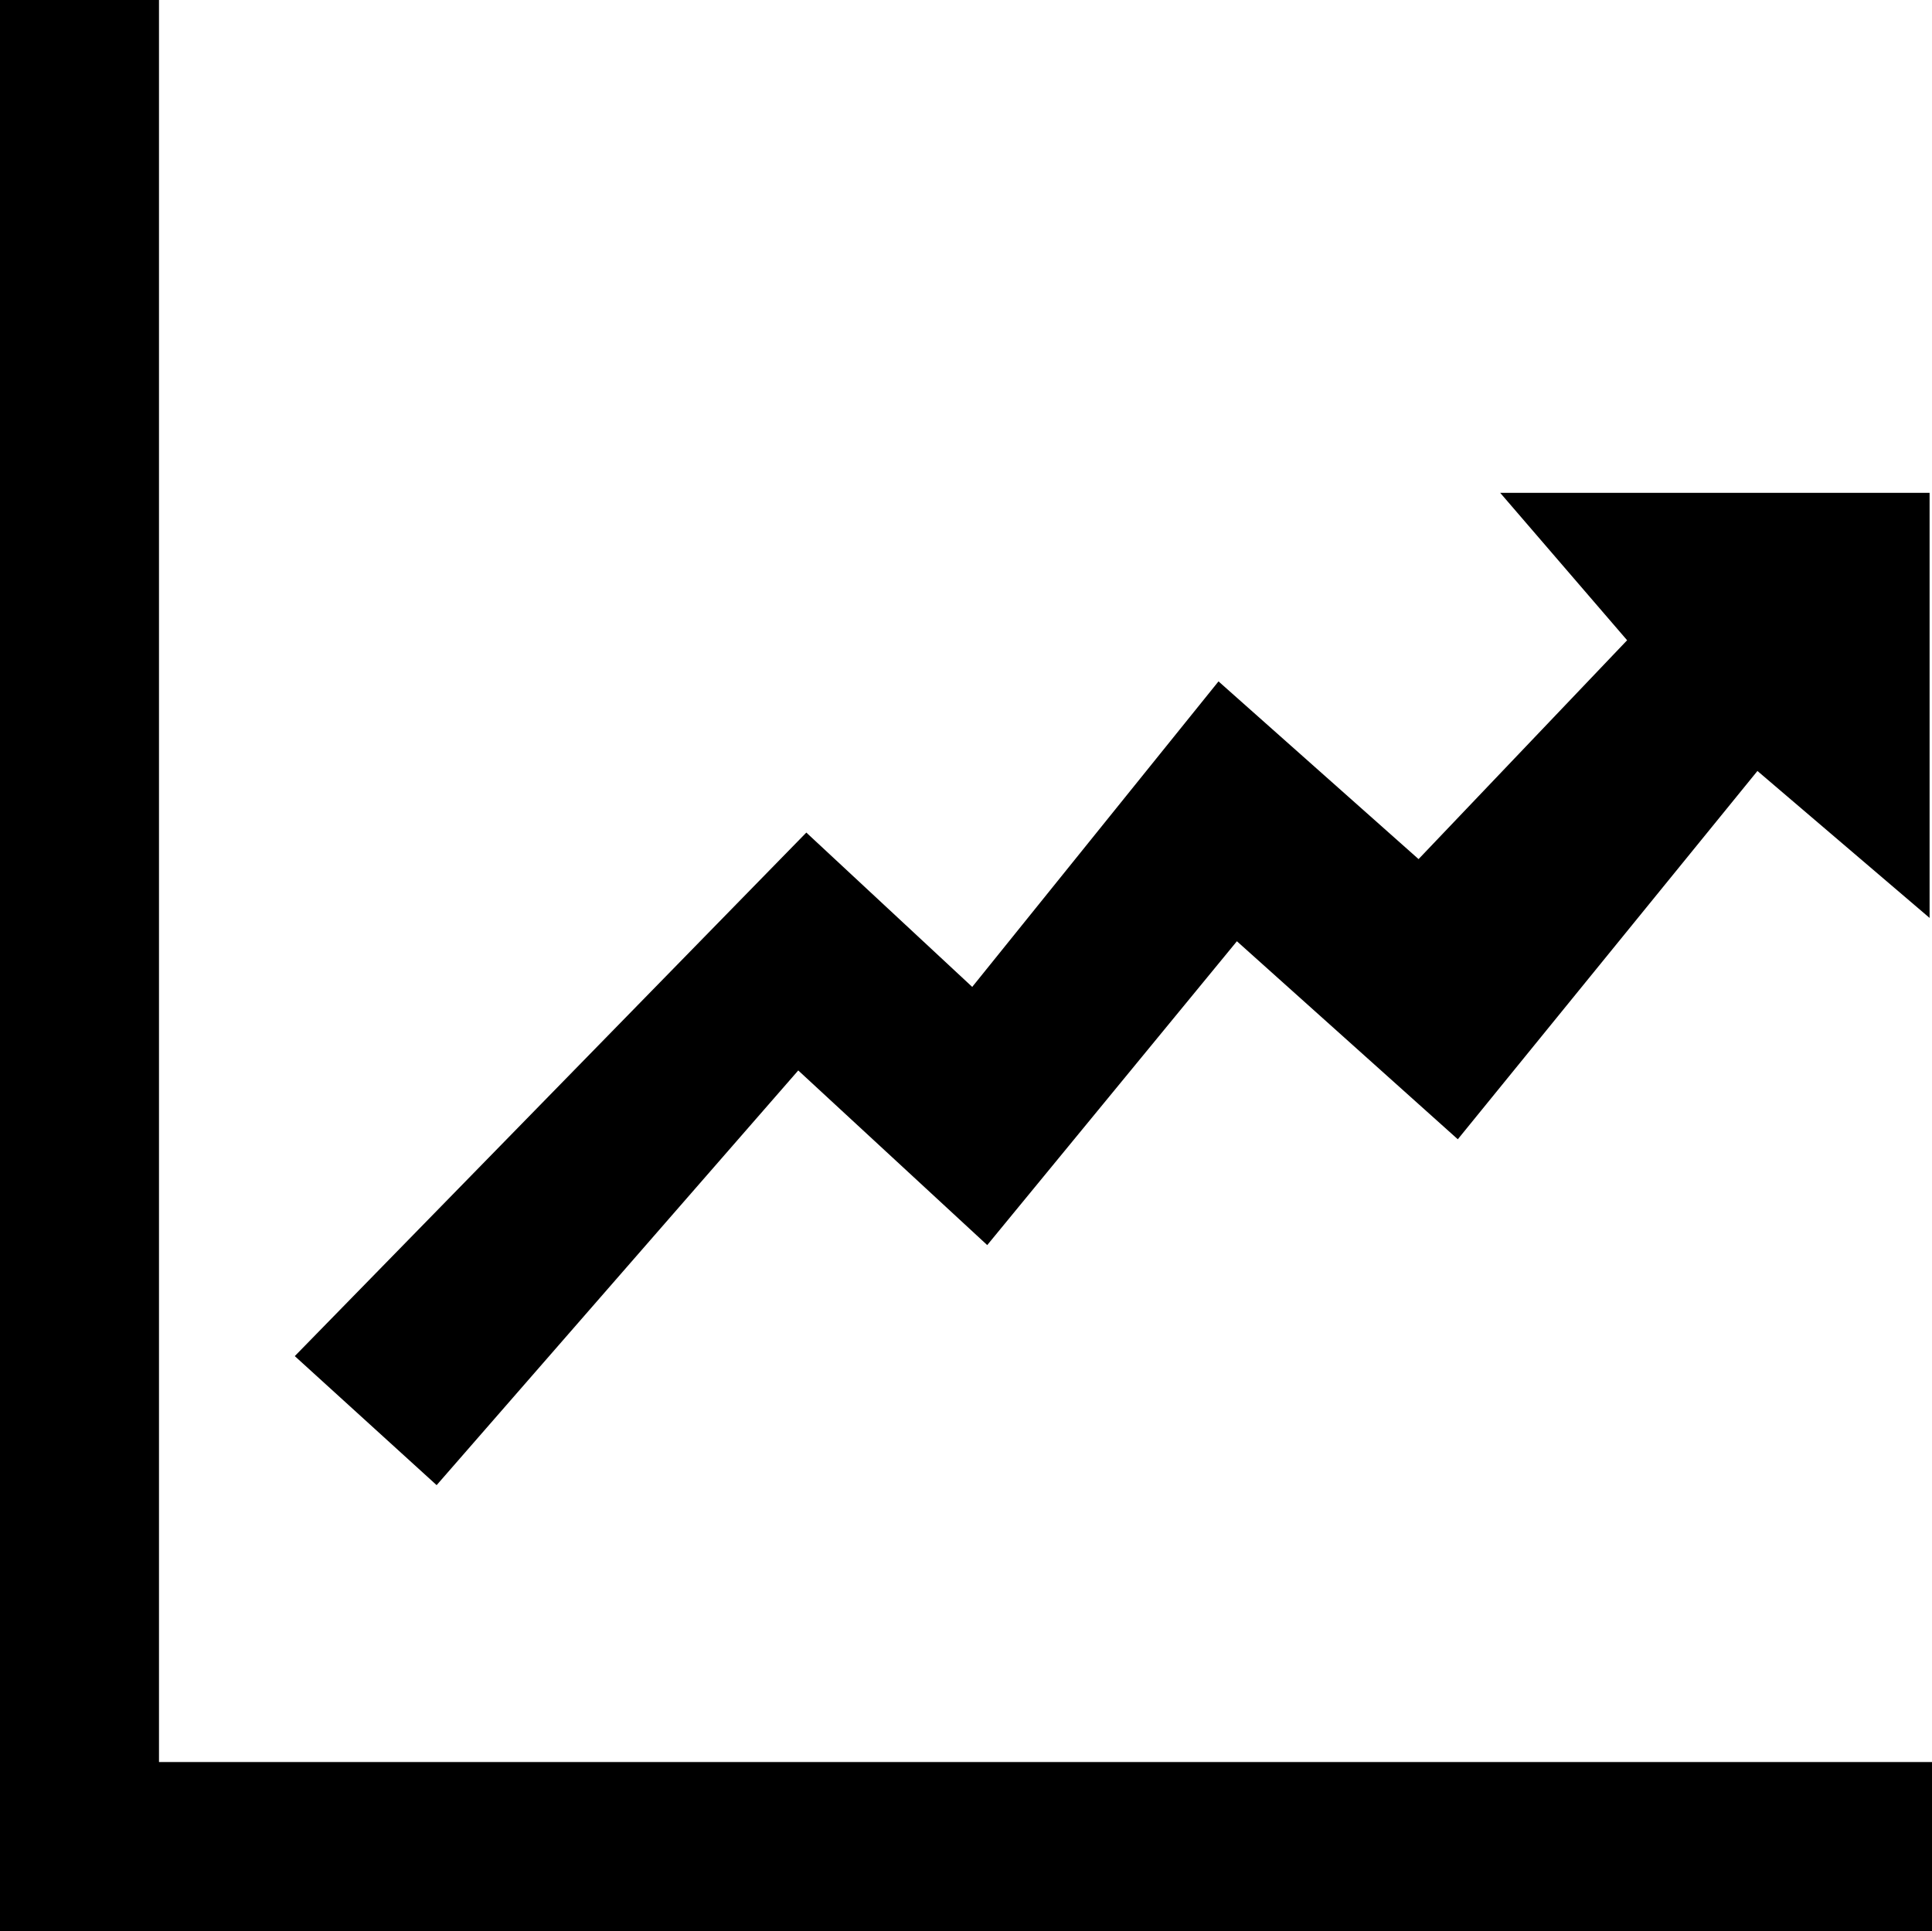
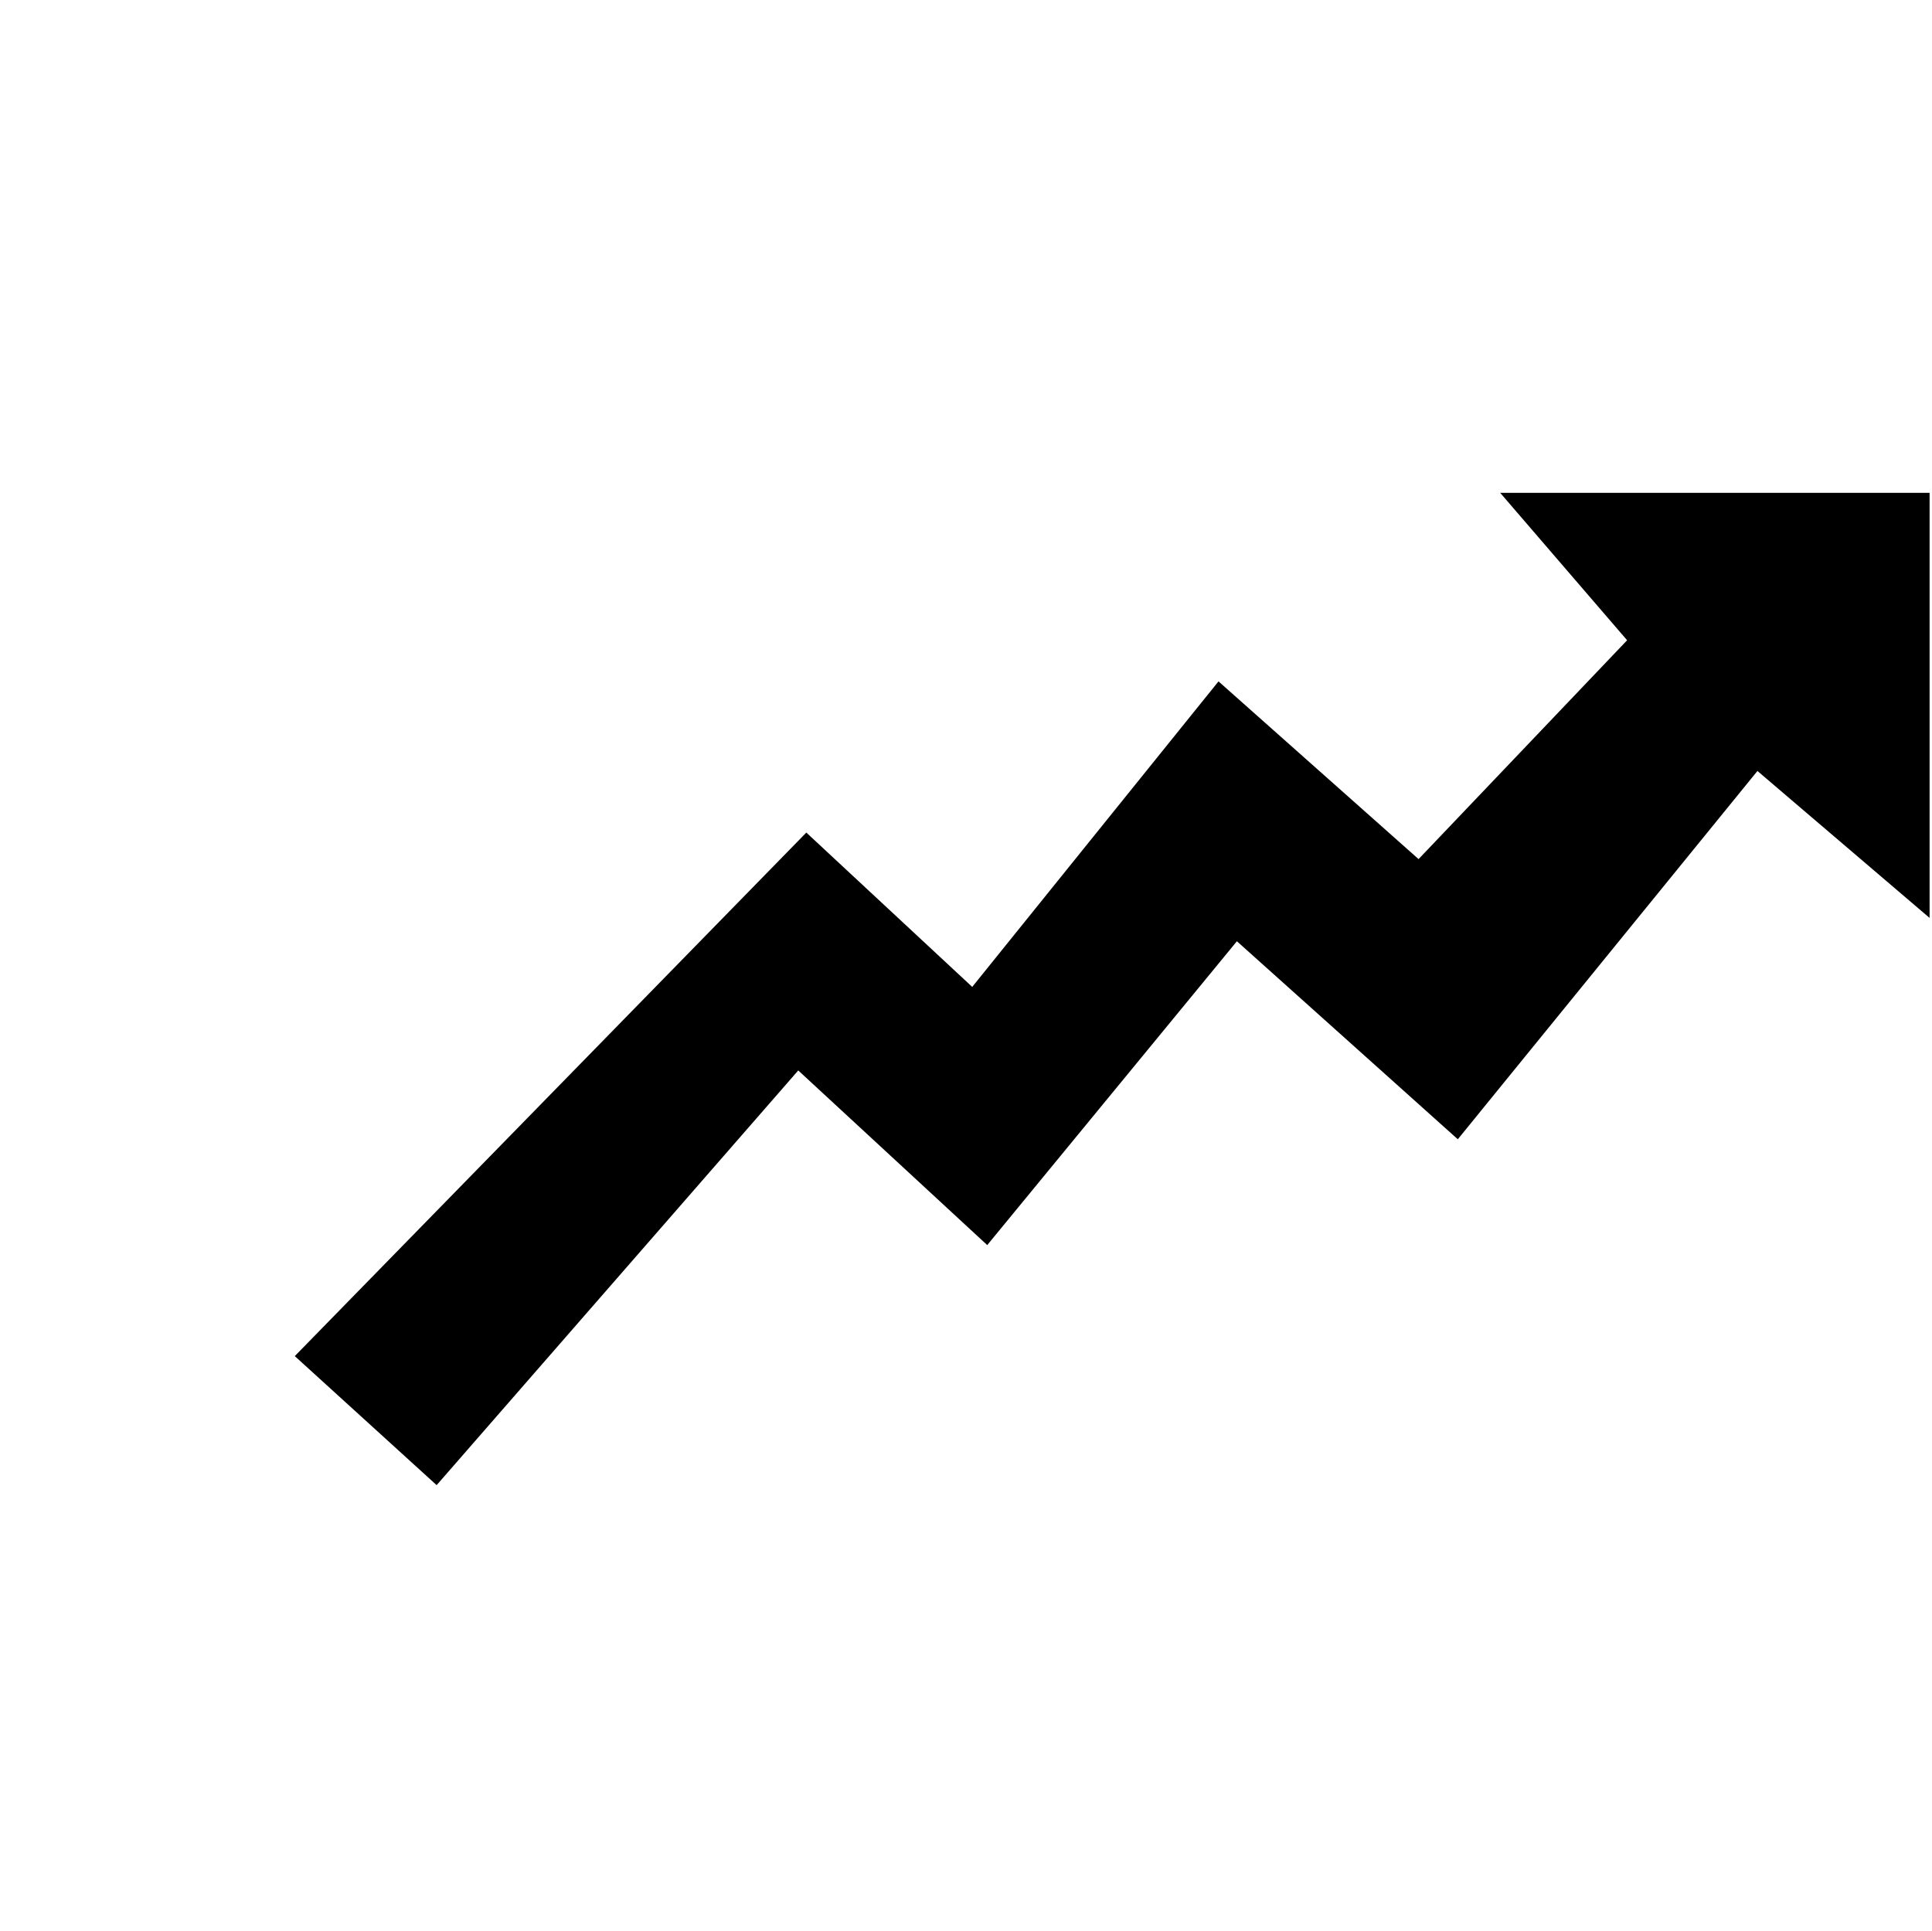
<svg xmlns="http://www.w3.org/2000/svg" id="Layer_1" data-name="Layer 1" viewBox="0 0 81.624 81.595">
  <title>dd7d1caf-d518-4188-9363-a885e757c9ad</title>
  <g>
-     <path d="M81.624,74.452V81.6H0V0H6.717V74.452Z" />
    <path d="M12.454,57.3,34.066,35.179,41.075,41.7,51.48,28.791,59.932,36.3l8.811-9.247L63.38,20.823H81.522V38.785l-7.273-6.209L61.59,48.138l-9.333-8.367L41.709,52.609,33.725,45.23,18.447,62.752Z" />
  </g>
</svg>